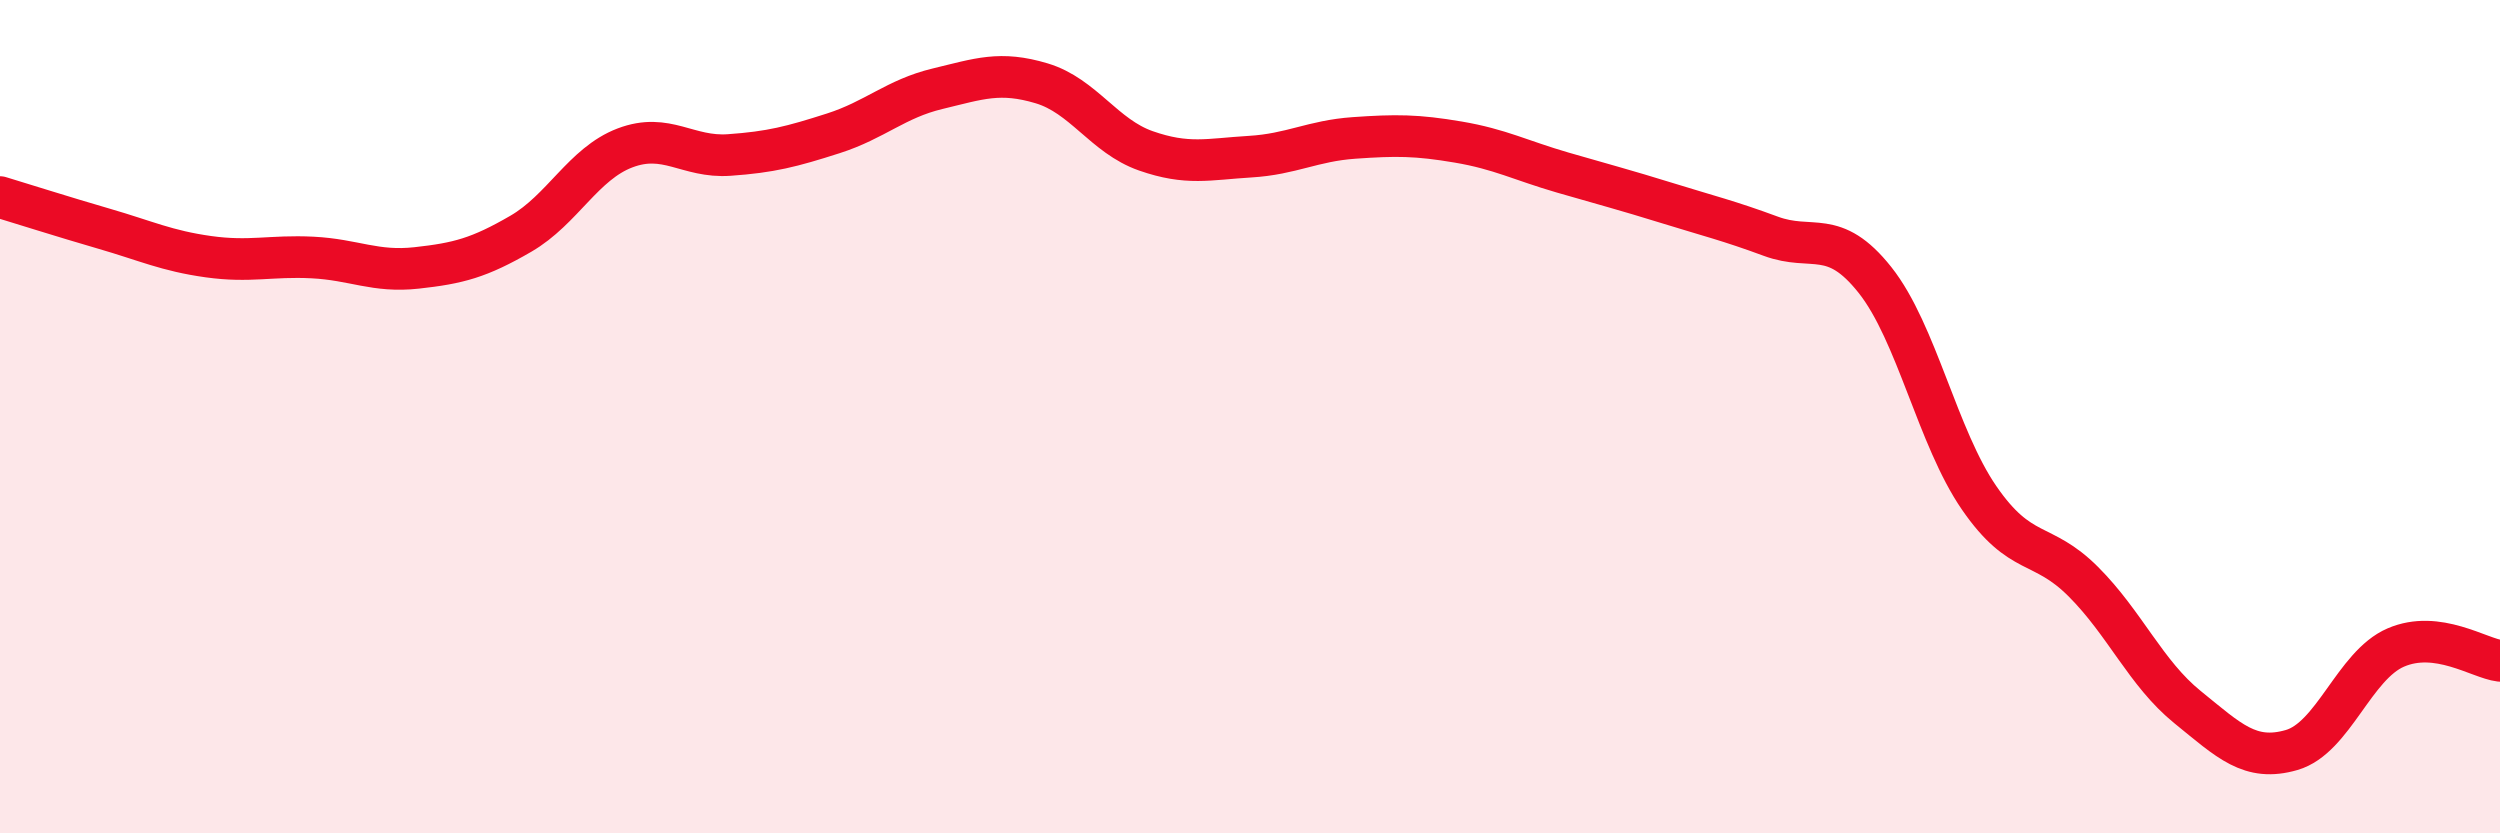
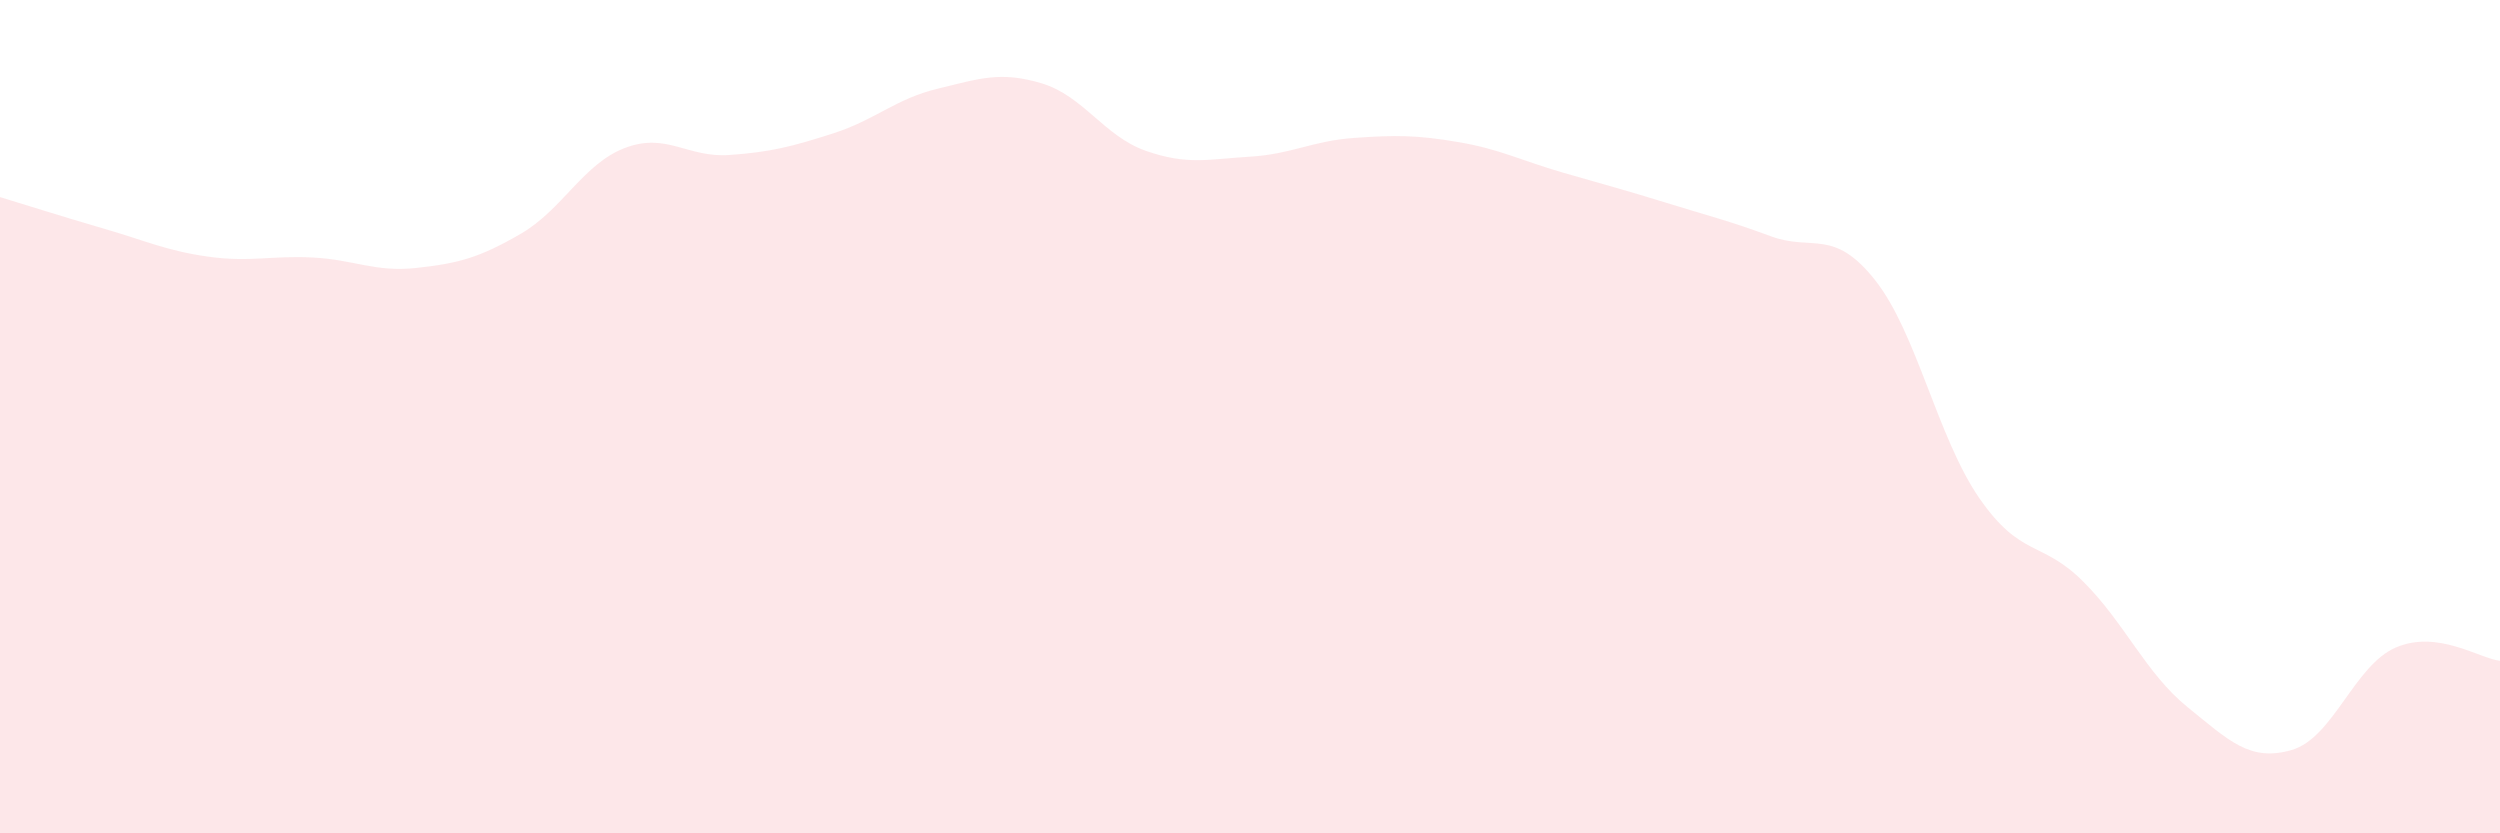
<svg xmlns="http://www.w3.org/2000/svg" width="60" height="20" viewBox="0 0 60 20">
  <path d="M 0,4.73 C 0.5,4.88 1.5,5.2 2.5,5.49 C 3.5,5.78 4,6.02 5,6.16 C 6,6.3 6.5,6.13 7.5,6.18 C 8.5,6.23 9,6.54 10,6.43 C 11,6.32 11.5,6.19 12.5,5.61 C 13.5,5.03 14,3.93 15,3.55 C 16,3.17 16.5,3.79 17.5,3.72 C 18.5,3.65 19,3.52 20,3.2 C 21,2.88 21.5,2.37 22.5,2.13 C 23.5,1.89 24,1.7 25,2 C 26,2.3 26.5,3.27 27.5,3.62 C 28.5,3.97 29,3.82 30,3.76 C 31,3.7 31.5,3.38 32.5,3.31 C 33.5,3.24 34,3.24 35,3.41 C 36,3.58 36.5,3.85 37.5,4.14 C 38.5,4.43 39,4.56 40,4.87 C 41,5.18 41.5,5.3 42.5,5.67 C 43.5,6.04 44,5.46 45,6.72 C 46,7.98 46.5,10.5 47.5,11.95 C 48.5,13.4 49,12.96 50,13.96 C 51,14.96 51.5,16.16 52.5,16.97 C 53.5,17.78 54,18.29 55,18 C 56,17.71 56.5,15.97 57.5,15.54 C 58.5,15.11 59.5,15.8 60,15.86L60 20L0 20Z" fill="#EB0A25" opacity="0.1" stroke-linecap="round" stroke-linejoin="round" />
-   <path d="M 0,4.73 C 0.5,4.88 1.5,5.2 2.5,5.49 C 3.5,5.78 4,6.02 5,6.16 C 6,6.3 6.5,6.13 7.5,6.18 C 8.5,6.23 9,6.54 10,6.43 C 11,6.32 11.5,6.19 12.5,5.61 C 13.5,5.03 14,3.93 15,3.55 C 16,3.17 16.5,3.79 17.5,3.72 C 18.5,3.65 19,3.52 20,3.2 C 21,2.88 21.5,2.37 22.5,2.13 C 23.5,1.89 24,1.7 25,2 C 26,2.3 26.5,3.27 27.5,3.62 C 28.5,3.97 29,3.82 30,3.76 C 31,3.7 31.5,3.38 32.5,3.31 C 33.5,3.24 34,3.24 35,3.41 C 36,3.58 36.5,3.85 37.5,4.14 C 38.5,4.43 39,4.56 40,4.87 C 41,5.18 41.5,5.3 42.5,5.67 C 43.5,6.04 44,5.46 45,6.72 C 46,7.98 46.5,10.5 47.5,11.95 C 48.5,13.4 49,12.96 50,13.96 C 51,14.96 51.5,16.16 52.5,16.97 C 53.5,17.78 54,18.29 55,18 C 56,17.71 56.5,15.97 57.5,15.54 C 58.5,15.11 59.5,15.8 60,15.86" stroke="#EB0A25" stroke-width="1" fill="none" stroke-linecap="round" stroke-linejoin="round" />
</svg>